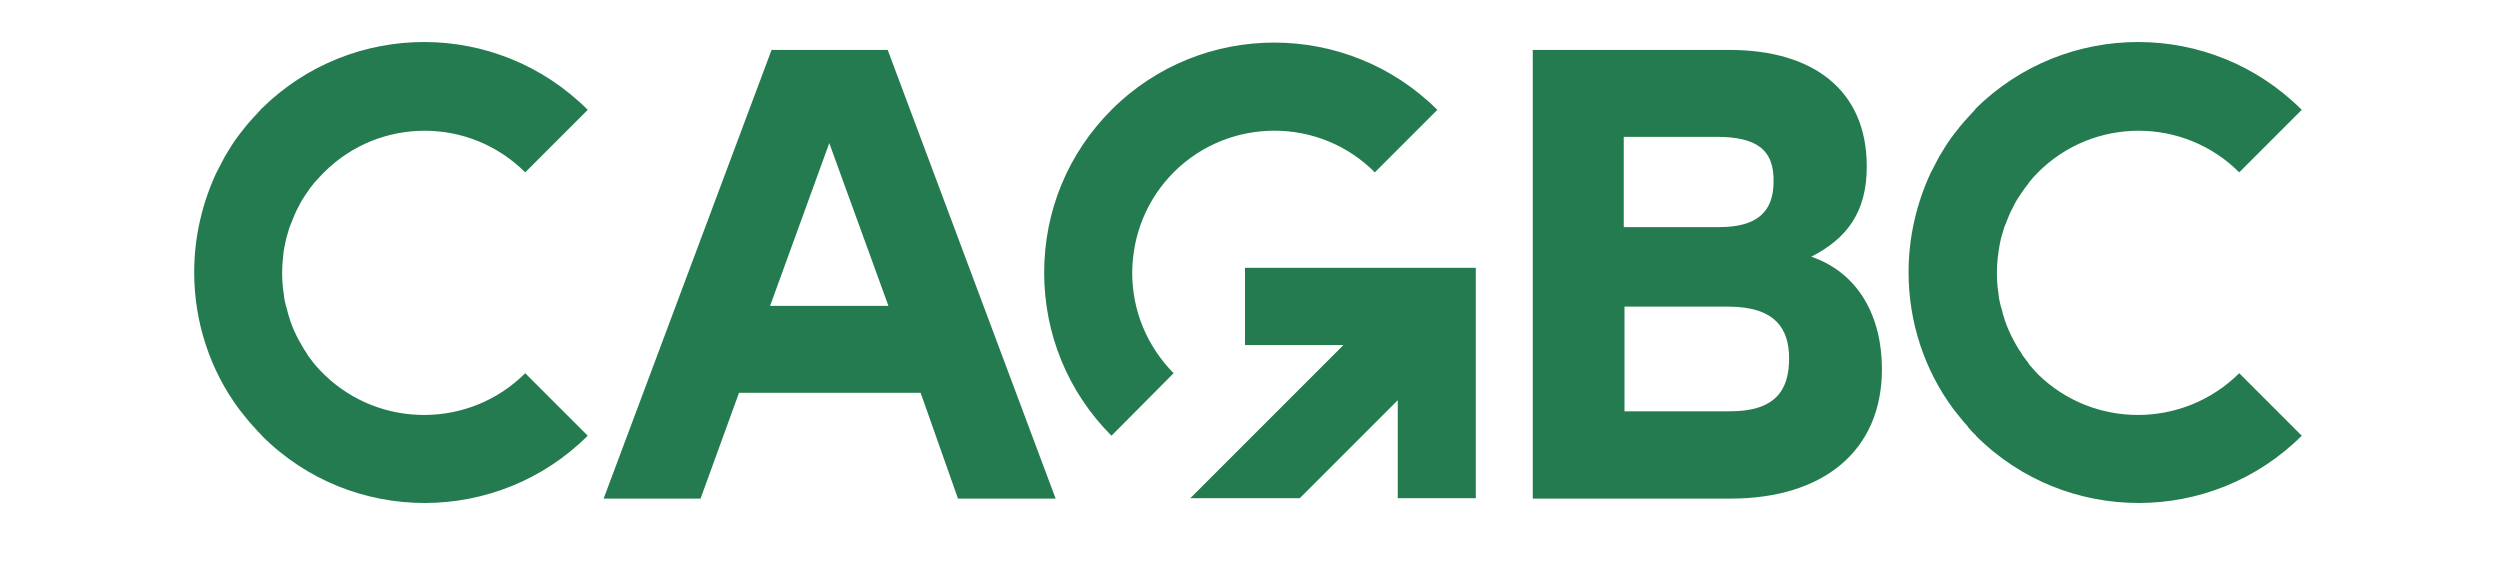
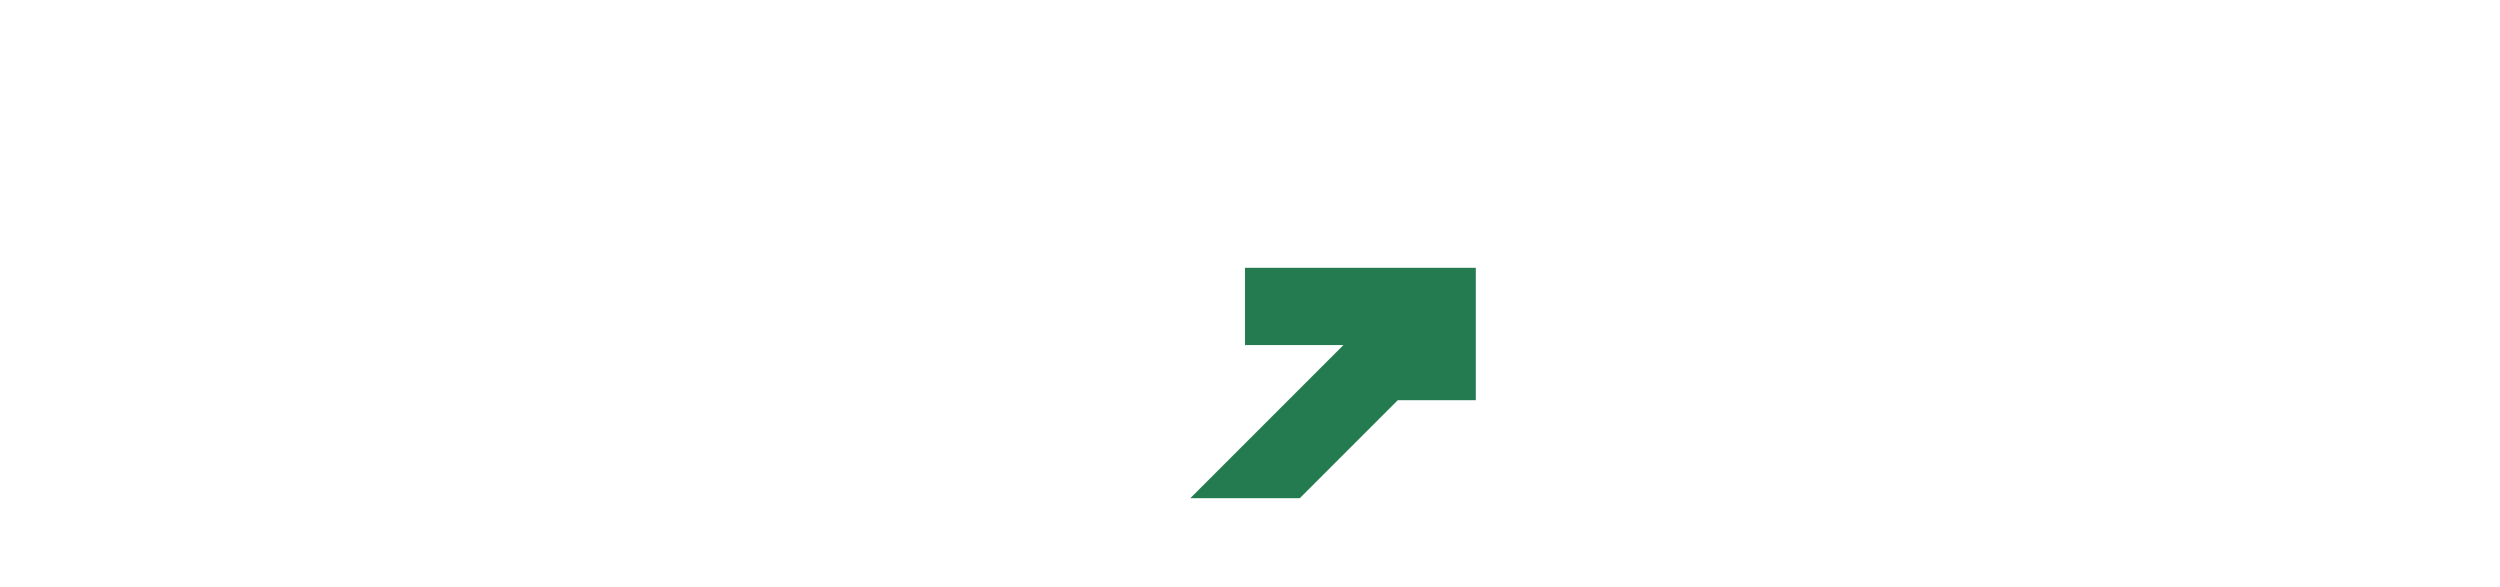
<svg xmlns="http://www.w3.org/2000/svg" version="1.1" id="RGB" x="0px" y="0px" viewBox="0 0 675.9 158.6" style="enable-background:new 0 0 675.9 158.6;" xml:space="preserve">
  <style type="text/css">
	.st0{fill:#247B4F;}
</style>
-   <path class="st0" d="M336.6,72.4v20.9h26.6l-41.4,41.4h29.6l26.5-26.5v26.5H399V72.4H336.6z" />
-   <path class="st0" d="M300.5,117.8c-11.7-11.7-18.2-27.4-18.2-44.1s6.5-32.3,18.2-44c24.3-24.3,63.8-24.2,88.1,0l-16.9,16.9  c-14.9-15-39.3-15-54.3-0.1c-7.3,7.3-11.2,16.9-11.3,27.2c0,10.3,4,19.9,11.2,27.2C317.3,100.9,300.5,117.8,300.5,117.8z   M248.9,106.2h-49.1l-10.4,28.6h-26.2l45.4-121.3H240l45.4,121.3h-26.4L248.9,106.2L248.9,106.2z M240.2,82.7l-16-44l-16,44H240.2  L240.2,82.7z M508.8,99.8c0,22.2-16,35-40.9,35h-53.5V13.5h53.2c22.4,0,37.1,10.7,37.1,31.5c0,12.2-5.2,19.4-15,24.4  C502.5,73.8,508.8,85.6,508.8,99.8L508.8,99.8z M464.2,37h-25.2v24.4h25.8c10.2,0,14.7-4.1,14.7-12.3C479.7,40.3,474.6,37,464.2,37z   M483.7,96.9c0-7.9-3.6-14-16.5-14h-28v28.3h28.2C480,111.3,483.7,105.5,483.7,96.9L483.7,96.9z M142,100.9l16.9,16.9  c-24.3,24.2-63.8,24.3-88.1,0v-0.1c-0.8-0.7-1.4-1.4-2.1-2.2c0-0.1,0-0.1-0.1-0.1c-1.4-1.5-2.6-3.1-3.9-4.7  c-7.9-10.6-12.2-23.6-12.2-37.1c0-9.4,2.1-18.4,5.9-26.7c0.8-1.5,1.6-3.1,2.4-4.6c1.2-2,2.4-4,3.8-5.8c1.2-1.6,2.5-3.2,3.9-4.7  c0.7-0.8,1.4-1.5,2.1-2.3l0.1-0.1c24.4-24.1,63.8-24.1,88.2,0.3L142,46.6c-15-15-39.4-15-54.4,0c-0.9,0.9-1.8,1.9-2.6,2.8  c-0.1,0-0.1,0-0.1,0.1c-0.8,1-1.5,1.9-2.2,3c-0.7,1-1.4,2.1-1.9,3.2c-0.9,1.6-1.6,3.4-2.3,5.2c-0.3,0.6-0.4,1.2-0.6,1.8  c-0.4,1.2-0.7,2.4-0.9,3.6c-0.3,1.2-0.4,2.4-0.5,3.5c-0.3,2.7-0.3,5.4,0,8.1c0.1,1,0.3,2,0.4,3c0.2,0.8,0.3,1.6,0.6,2.4  c0.3,1.2,0.6,2.4,1,3.5c0.6,1.8,1.4,3.5,2.3,5.2c0.5,0.8,1,1.8,1.5,2.6c0.3,0.4,0.6,0.8,0.8,1.3c0.6,0.8,1.2,1.6,1.8,2.4  c0.1,0,0.1,0,0.1,0.1c0.8,1,1.7,1.9,2.6,2.8C102.6,115.9,127,115.9,142,100.9L142,100.9z M605.4,100.9l16.9,16.9  c-24.3,24.2-63.8,24.3-88.1,0v-0.1c-0.8-0.7-1.4-1.4-2.1-2.2v-0.1c-1.4-1.5-2.6-3.1-3.9-4.7c-7.9-10.6-12.2-23.6-12.2-37.1  c0-9.4,2.1-18.4,5.9-26.7c0.8-1.5,1.6-3.1,2.4-4.6c1.2-2,2.4-4,3.8-5.8c1.2-1.6,2.5-3.2,3.9-4.7c0.7-0.8,1.4-1.5,2.1-2.3v-0.1  c24.4-24.1,63.8-24.1,88.2,0.3l-16.9,16.9c-15-15-39.4-15-54.4,0c-0.9,0.9-1.8,1.9-2.5,2.8v0.1c-0.8,1-1.5,1.9-2.2,3  c-0.7,1-1.4,2.1-1.9,3.2c-0.9,1.6-1.6,3.4-2.3,5.2c-0.3,0.6-0.4,1.2-0.6,1.8c-0.4,1.2-0.7,2.4-0.9,3.6s-0.4,2.4-0.5,3.5  c-0.3,2.7-0.3,5.4,0,8.1c0.1,1,0.3,2,0.4,3c0.2,0.8,0.3,1.6,0.6,2.4c0.3,1.2,0.6,2.4,1,3.5c0.6,1.8,1.4,3.5,2.3,5.2  c0.4,0.8,1,1.8,1.5,2.6c0.3,0.4,0.6,0.8,0.8,1.3c0.6,0.8,1.2,1.6,1.8,2.4v0.1c0.8,1,1.7,1.9,2.5,2.8  C566,115.9,590.3,115.9,605.4,100.9L605.4,100.9z" />
+   <path class="st0" d="M336.6,72.4v20.9h26.6l-41.4,41.4h29.6l26.5-26.5H399V72.4H336.6z" />
</svg>